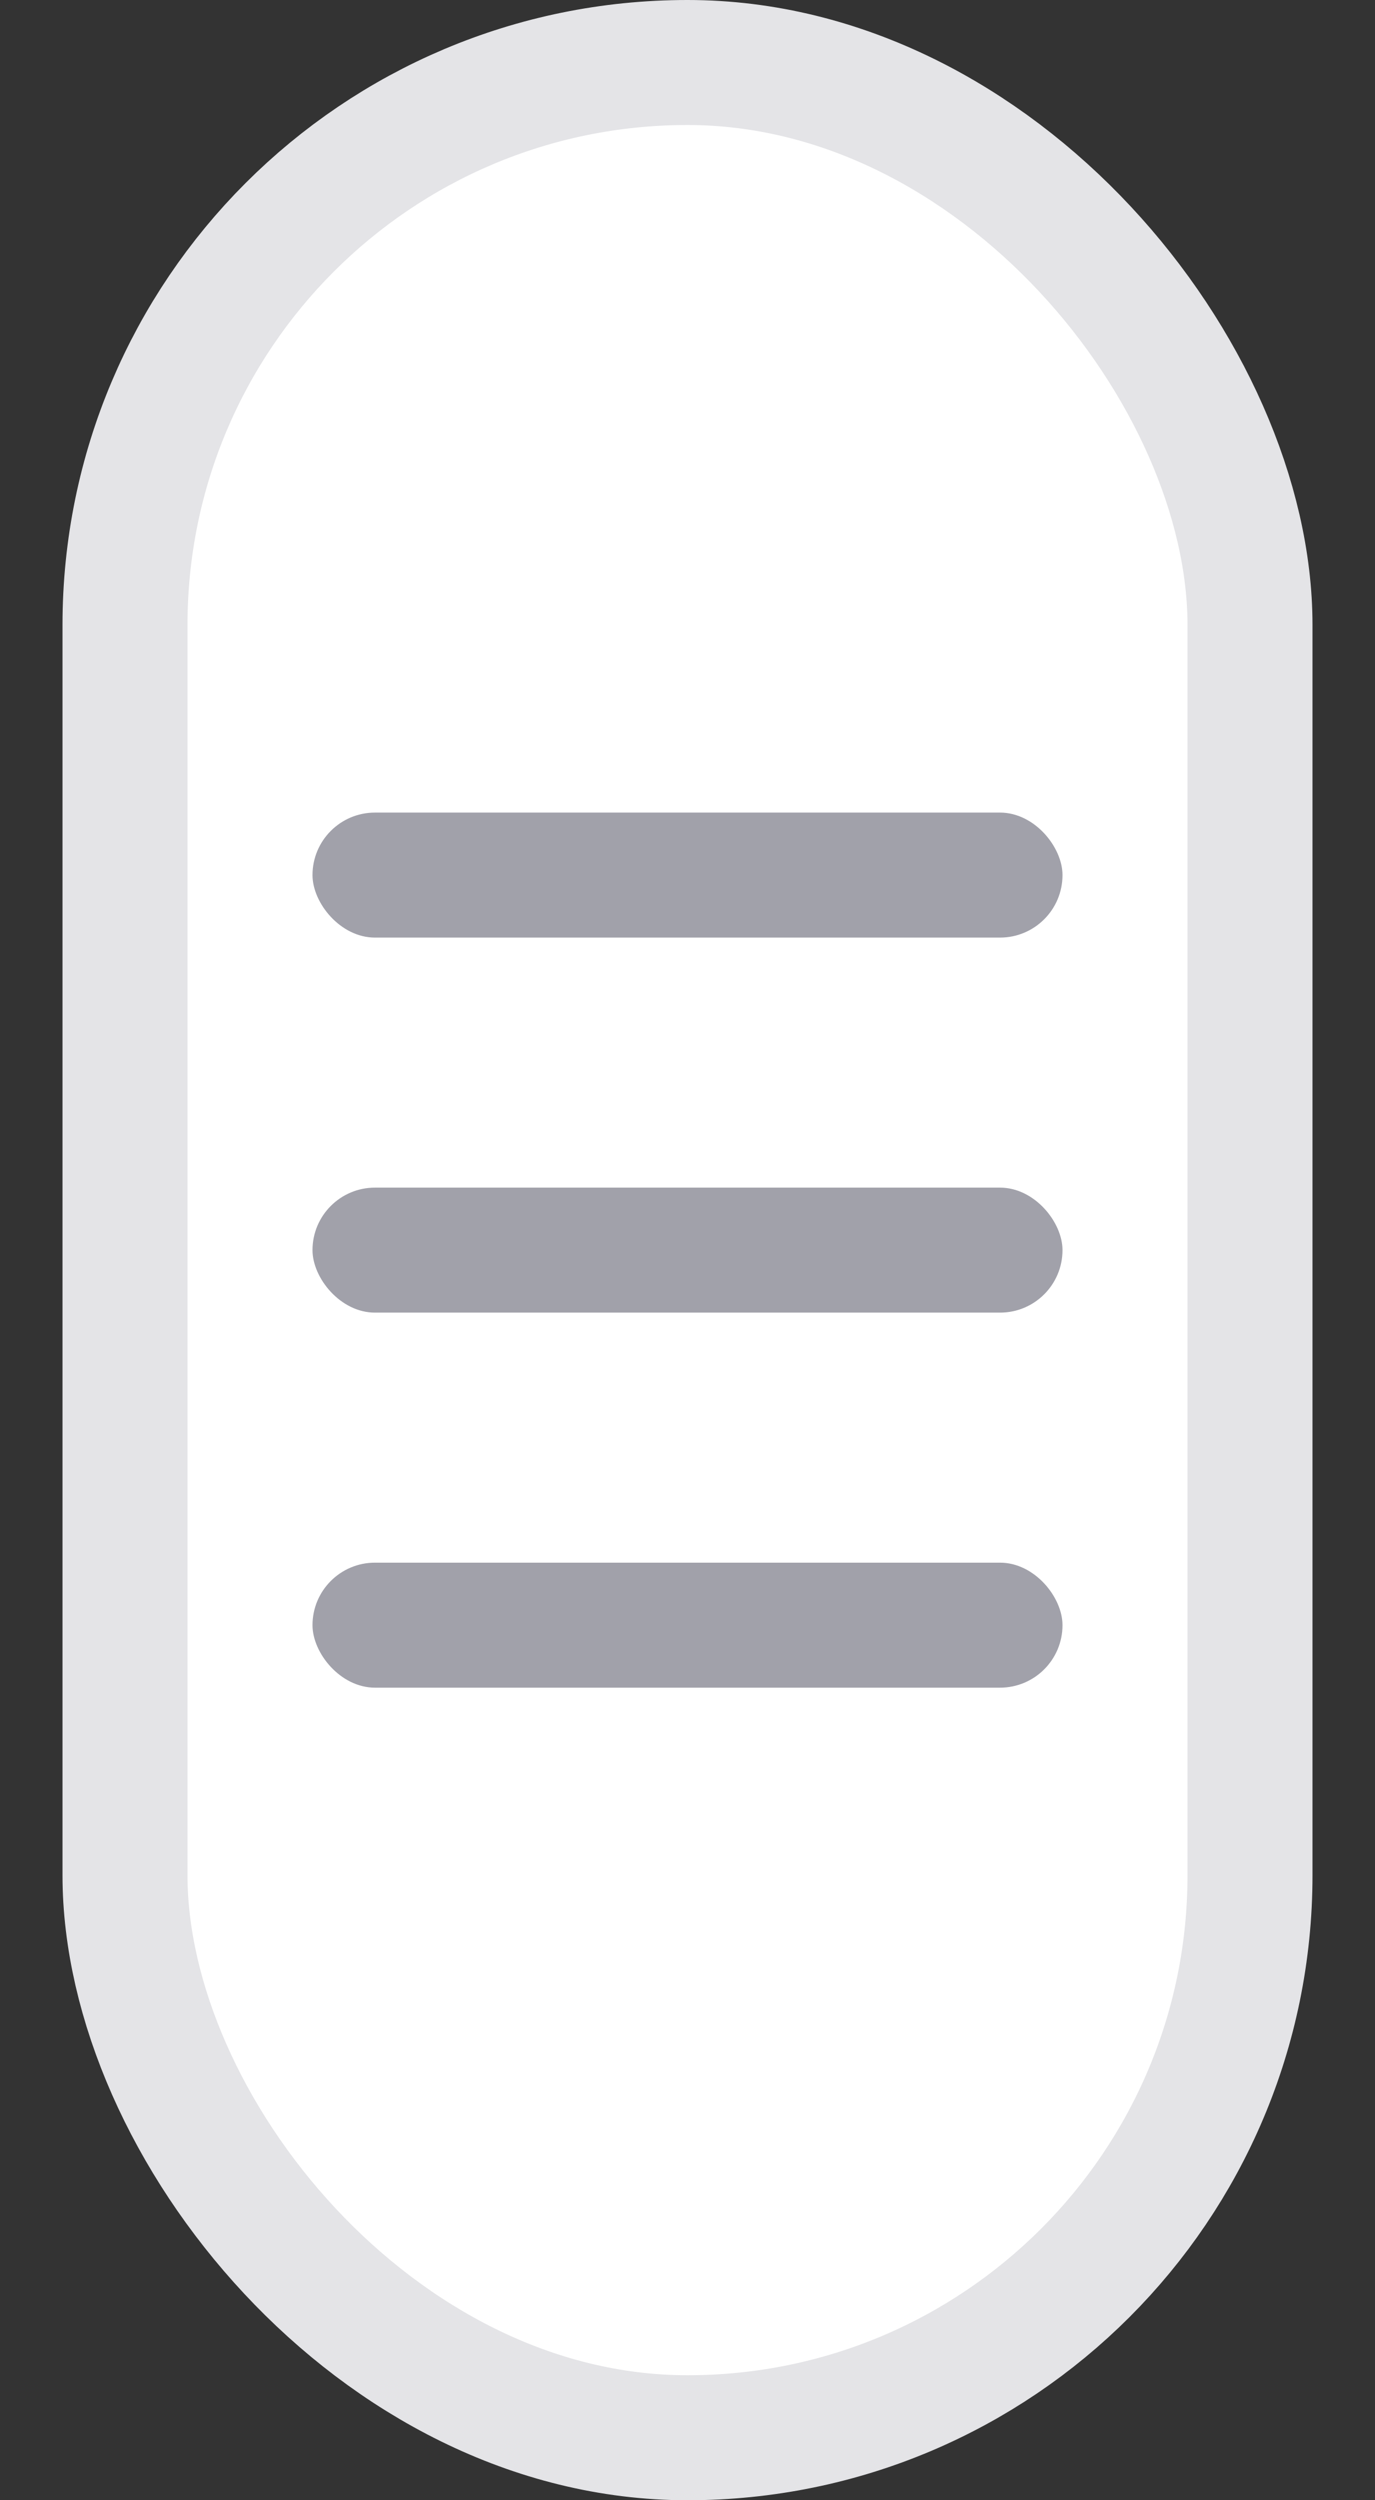
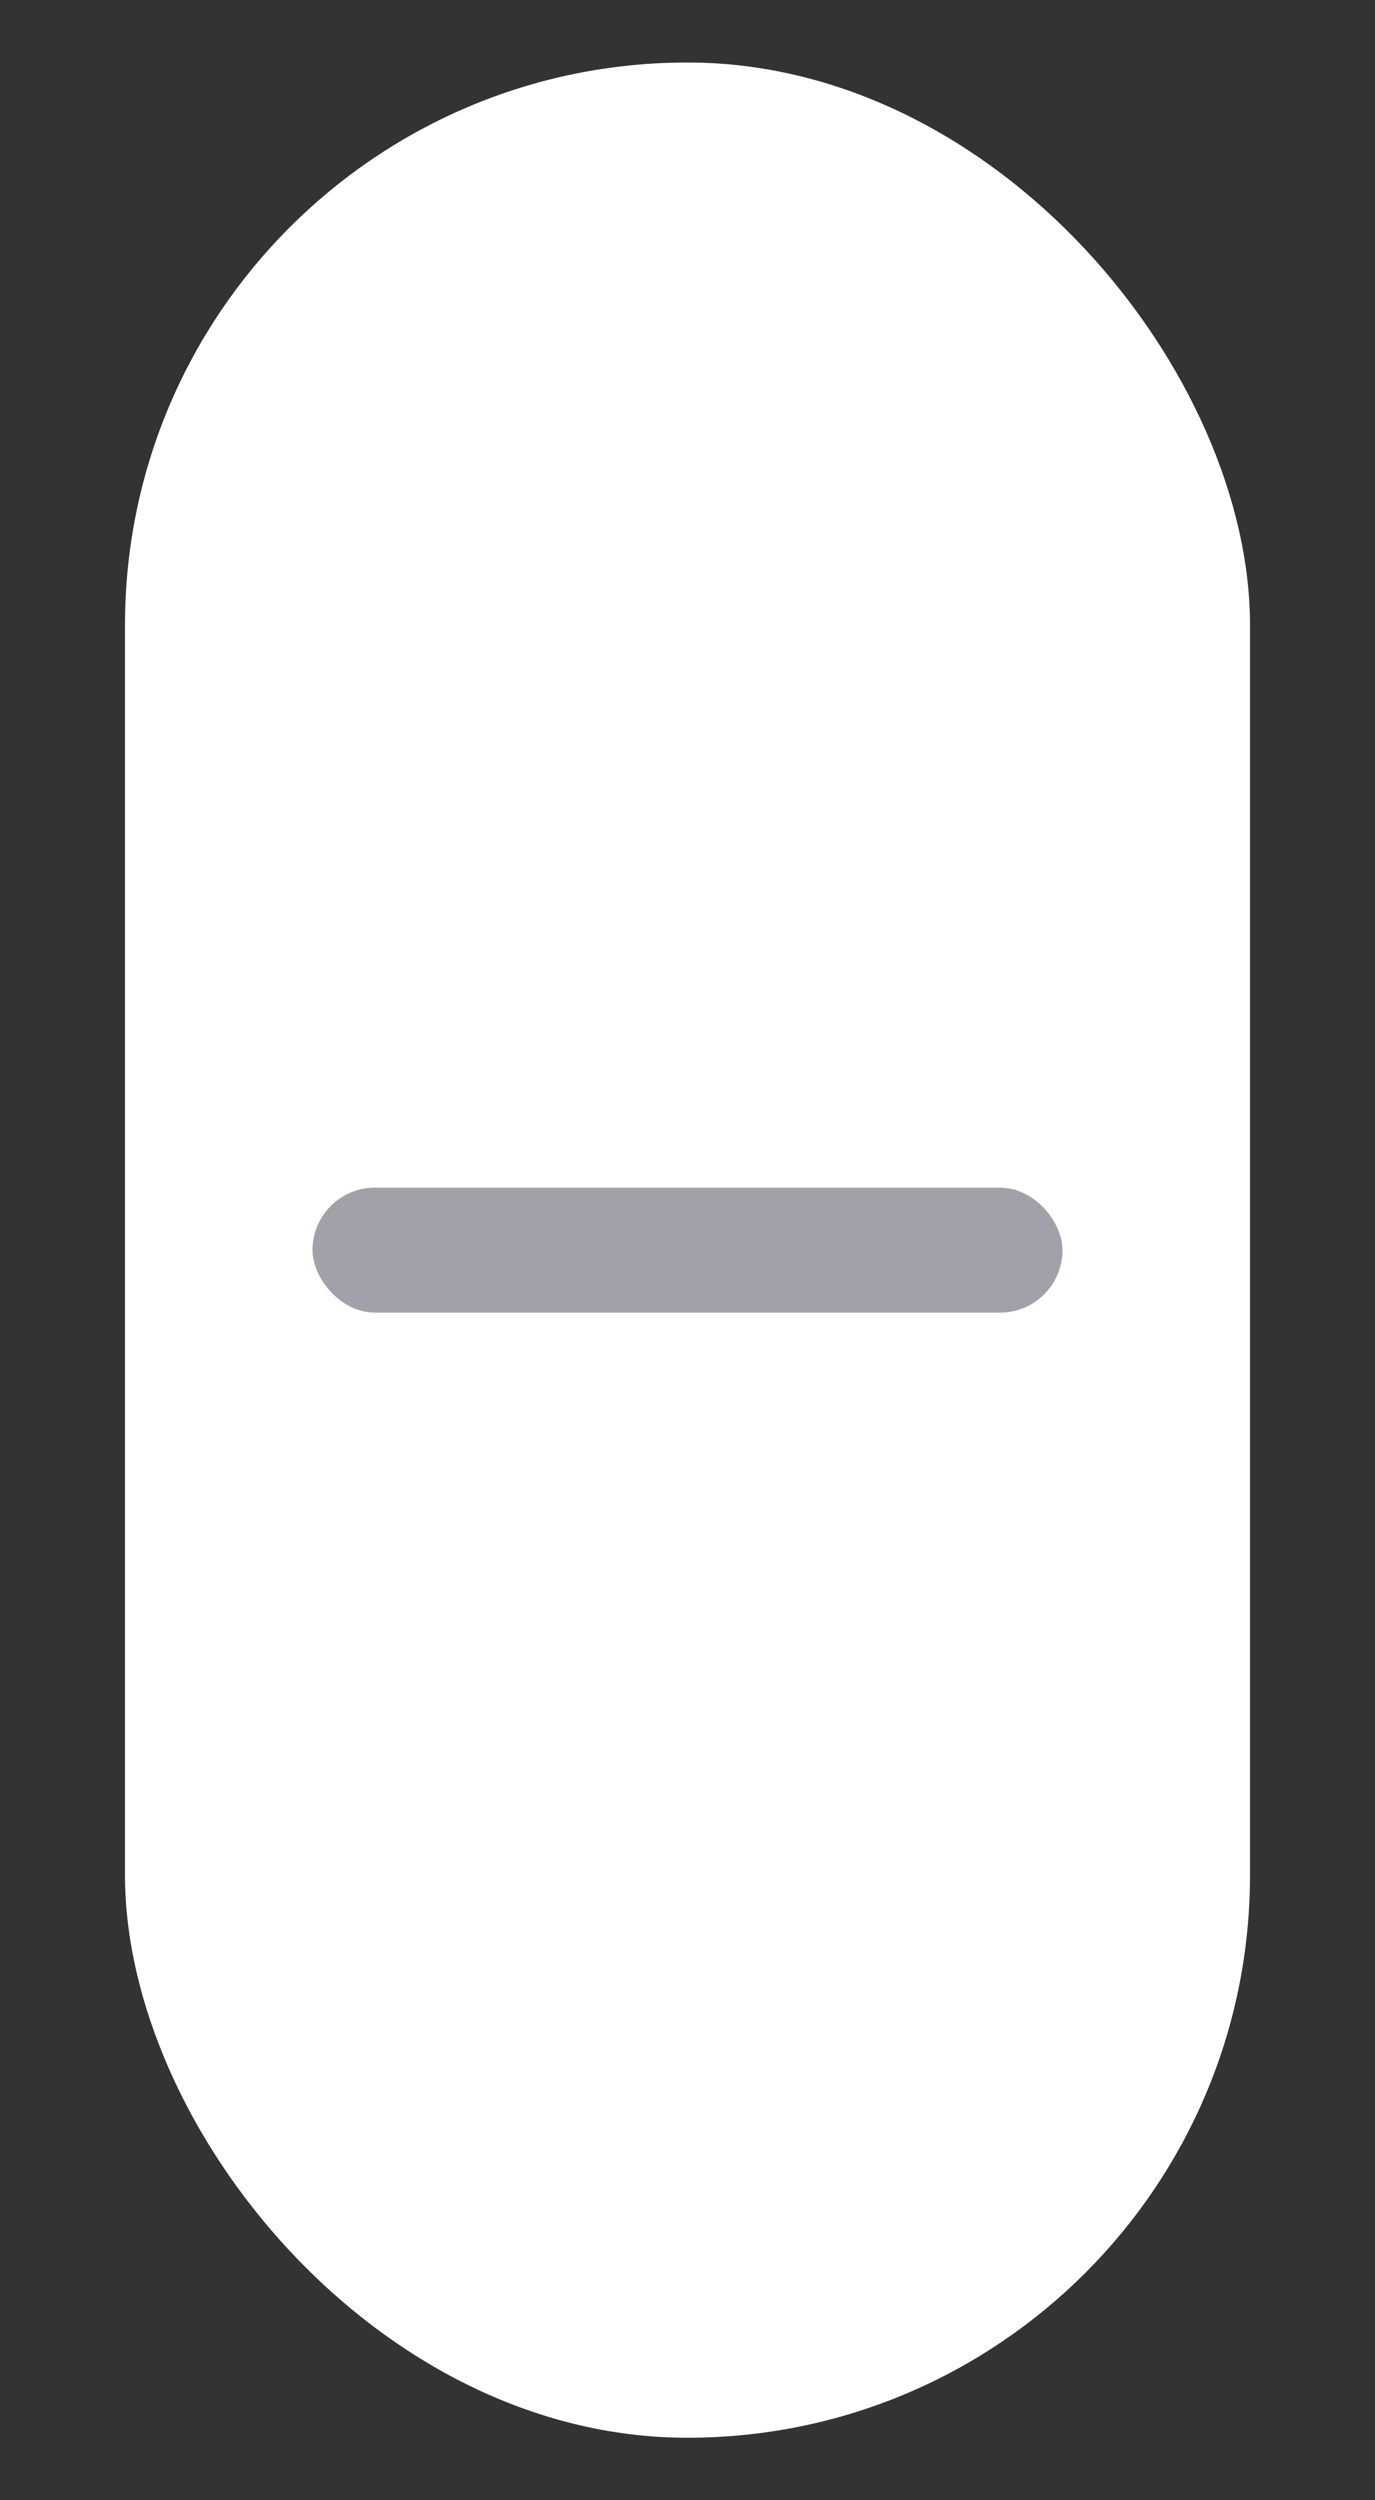
<svg xmlns="http://www.w3.org/2000/svg" width="11" height="20" viewBox="0 0 11 20" fill="none">
  <rect x="0" y="0" width="11" height="20" fill="#333333" stroke="none" />
  <rect x="1" y="0.5" width="9" height="19" rx="4.5" fill="white" />
-   <rect x="1" y="0.5" width="9" height="19" rx="4.5" stroke="#E4E4E7" />
-   <rect x="2.5" y="6.5" width="6" height="1" rx="0.5" fill="#A1A1AA" />
  <rect x="2.5" y="9.5" width="6" height="1" rx="0.5" fill="#A1A1AA" />
-   <rect x="2.5" y="12.5" width="6" height="1" rx="0.5" fill="#A1A1AA" />
</svg>